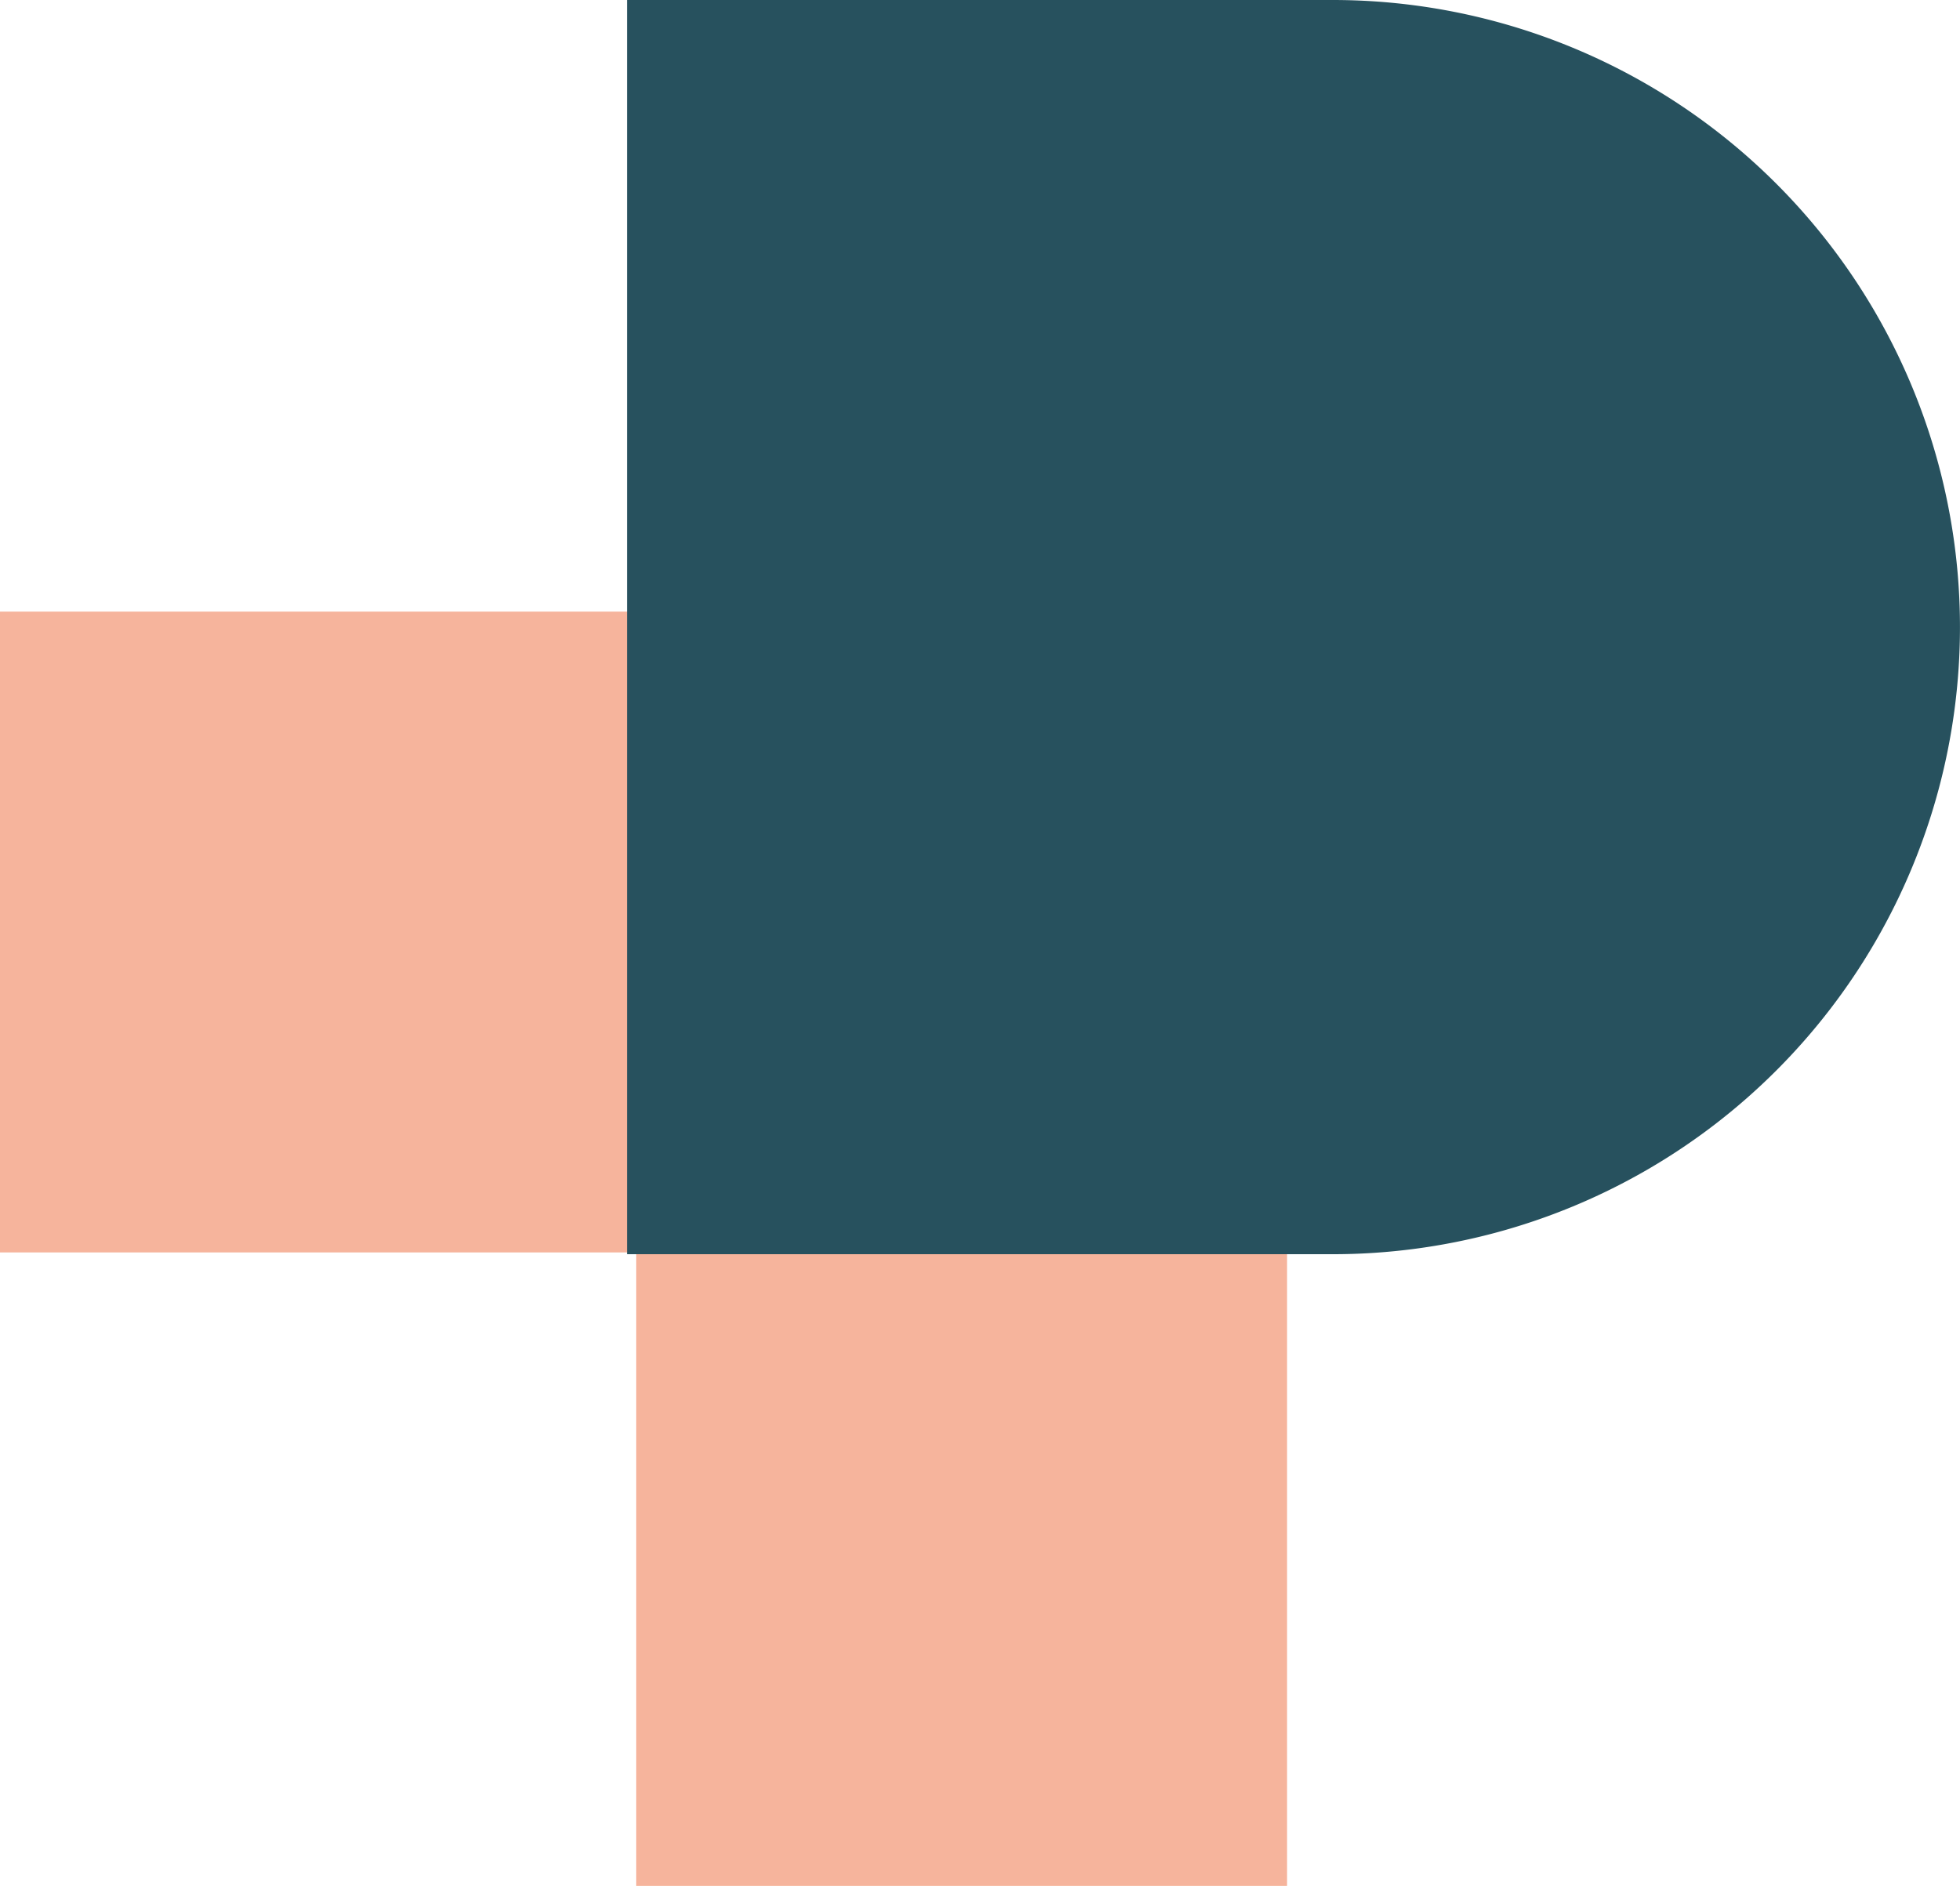
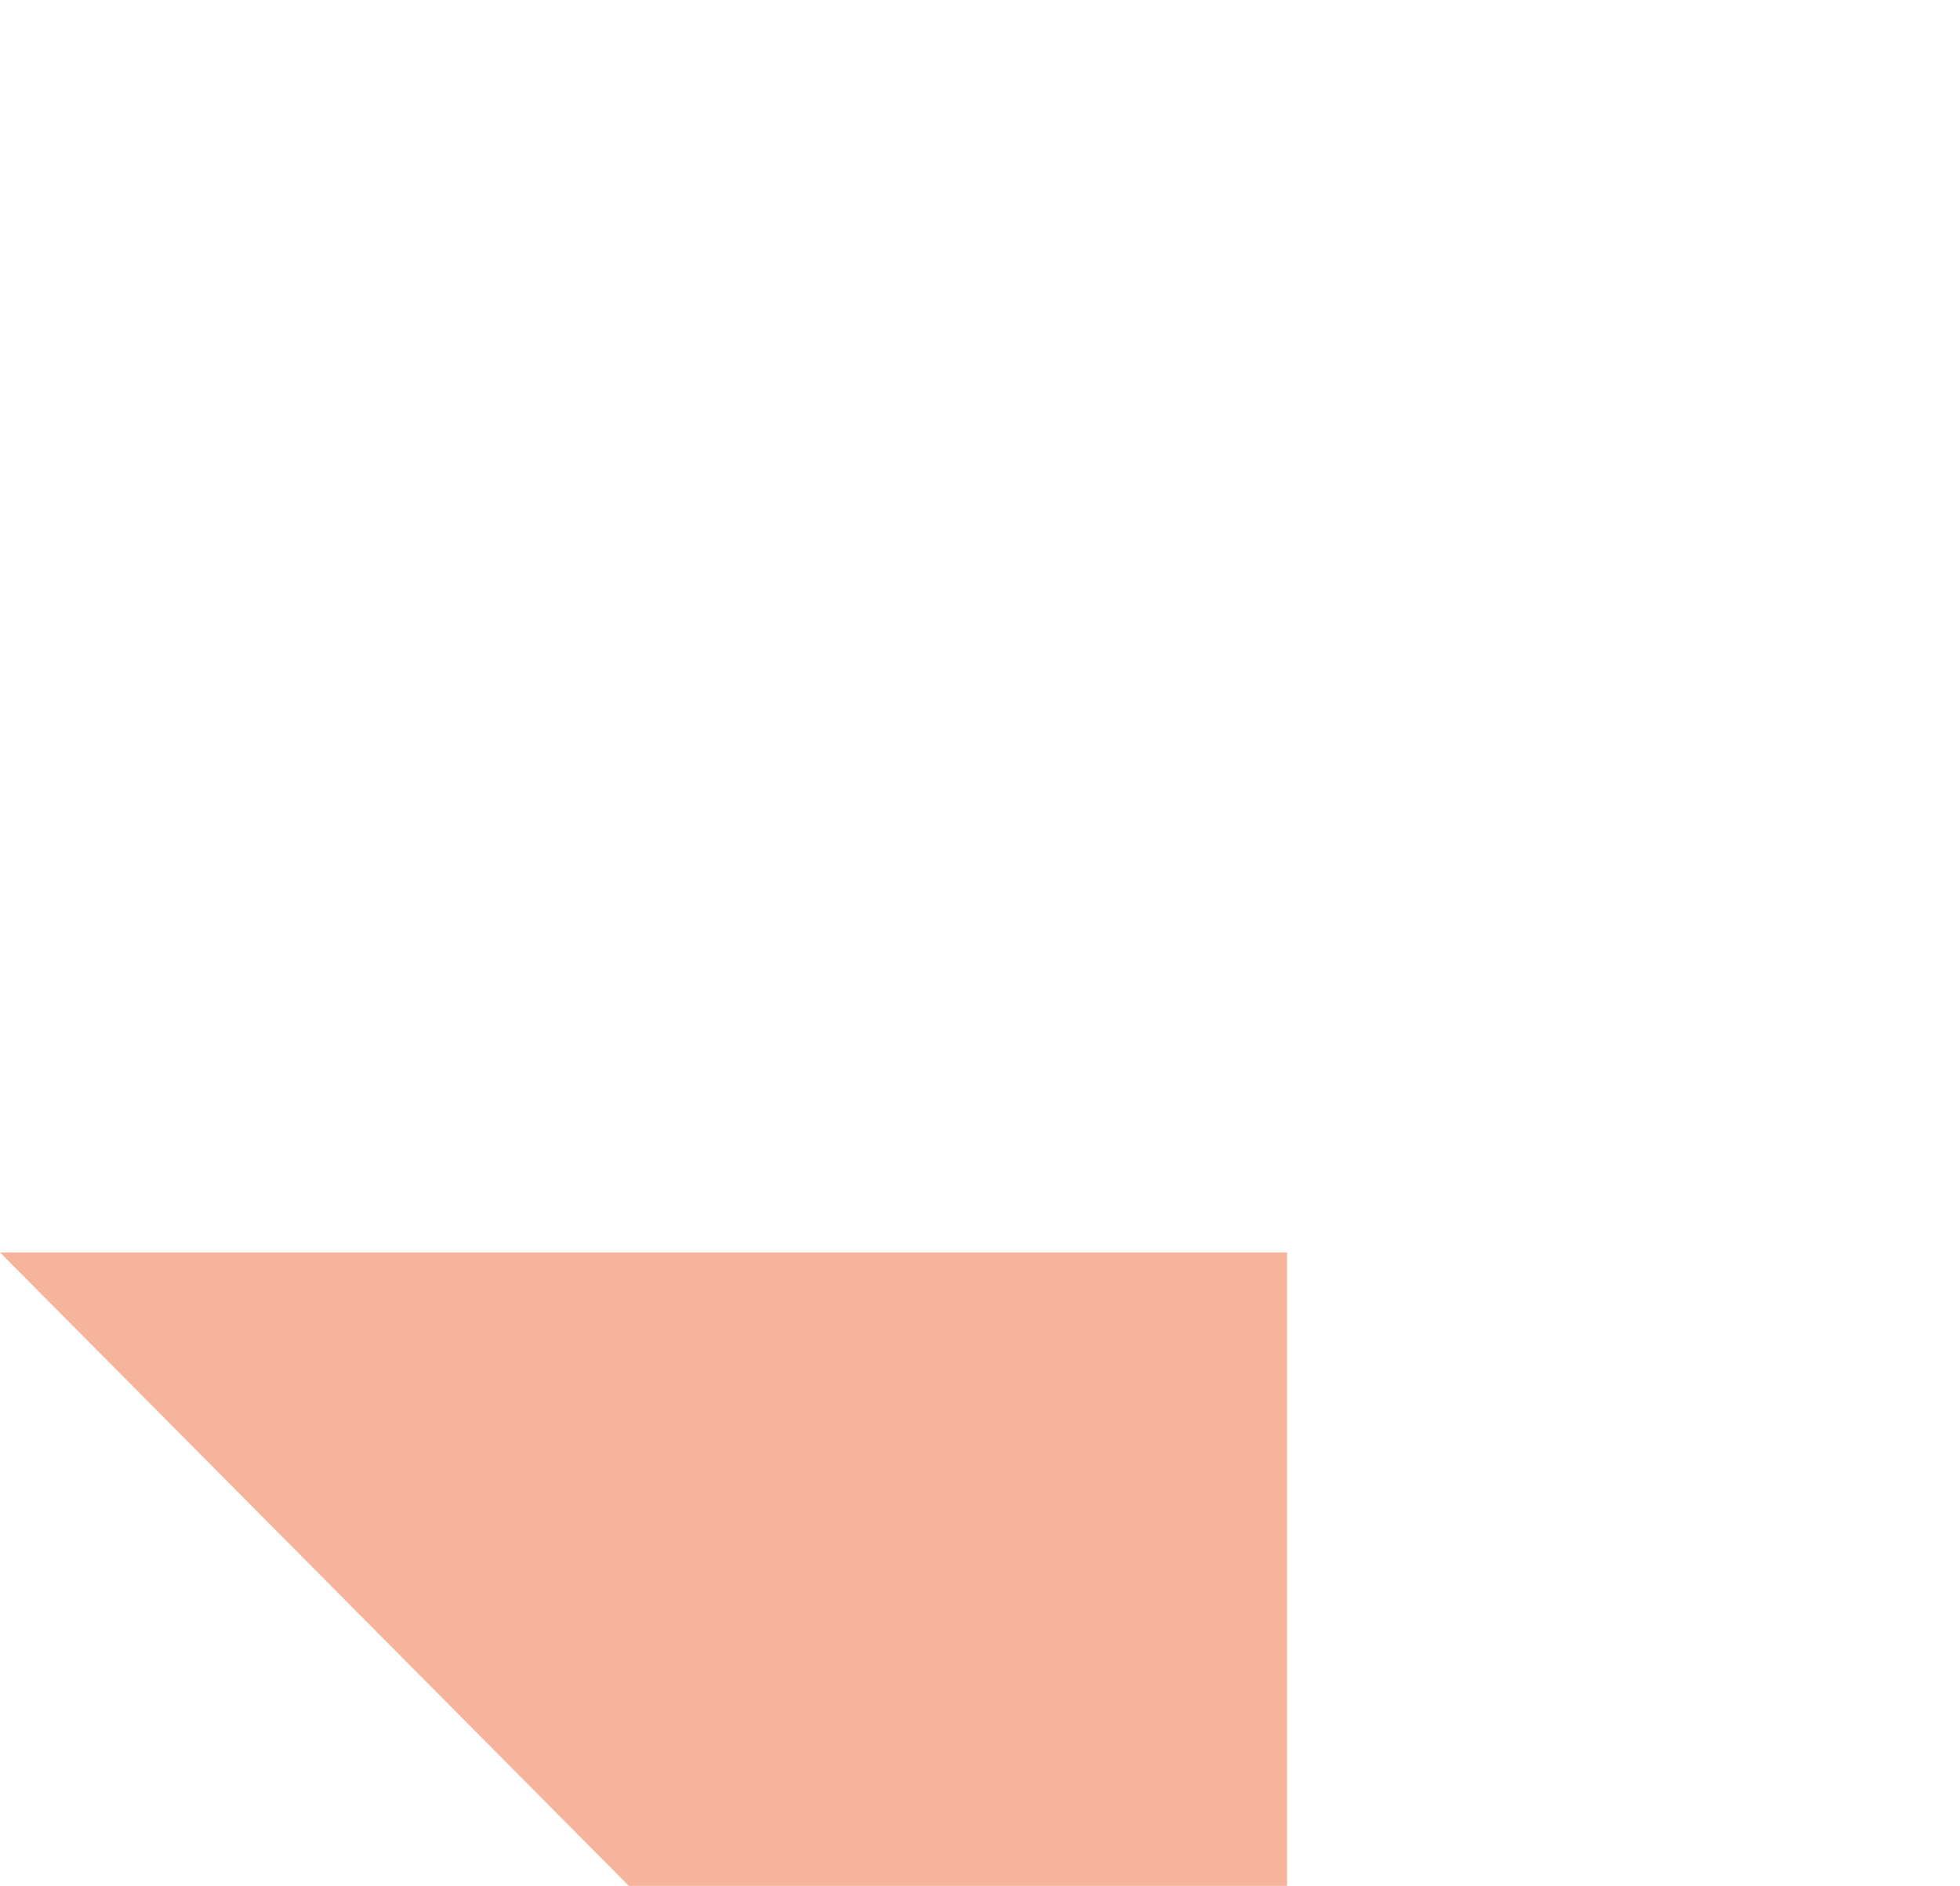
<svg xmlns="http://www.w3.org/2000/svg" width="52.995" height="50.999" viewBox="0 0 52.995 50.999">
  <g id="_6" data-name="6" transform="translate(-361.503 -4704)">
-     <path id="Path_56420" data-name="Path 56420" d="M2179.283-9710.545v-17.329h34.8v34.459h-17.6v-17.13Z" transform="translate(-1817.78 14448.414)" fill="#f6b49c" />
-     <path id="Rectangle_4736" data-name="Rectangle 4736" d="M0,0H19.078A16.958,16.958,0,0,1,36.036,16.958v0A16.958,16.958,0,0,1,19.078,33.917H0a0,0,0,0,1,0,0V0A0,0,0,0,1,0,0Z" transform="translate(378.461 4704)" fill="#27515e" />
+     <path id="Path_56420" data-name="Path 56420" d="M2179.283-9710.545h34.8v34.459h-17.6v-17.13Z" transform="translate(-1817.78 14448.414)" fill="#f6b49c" />
  </g>
</svg>